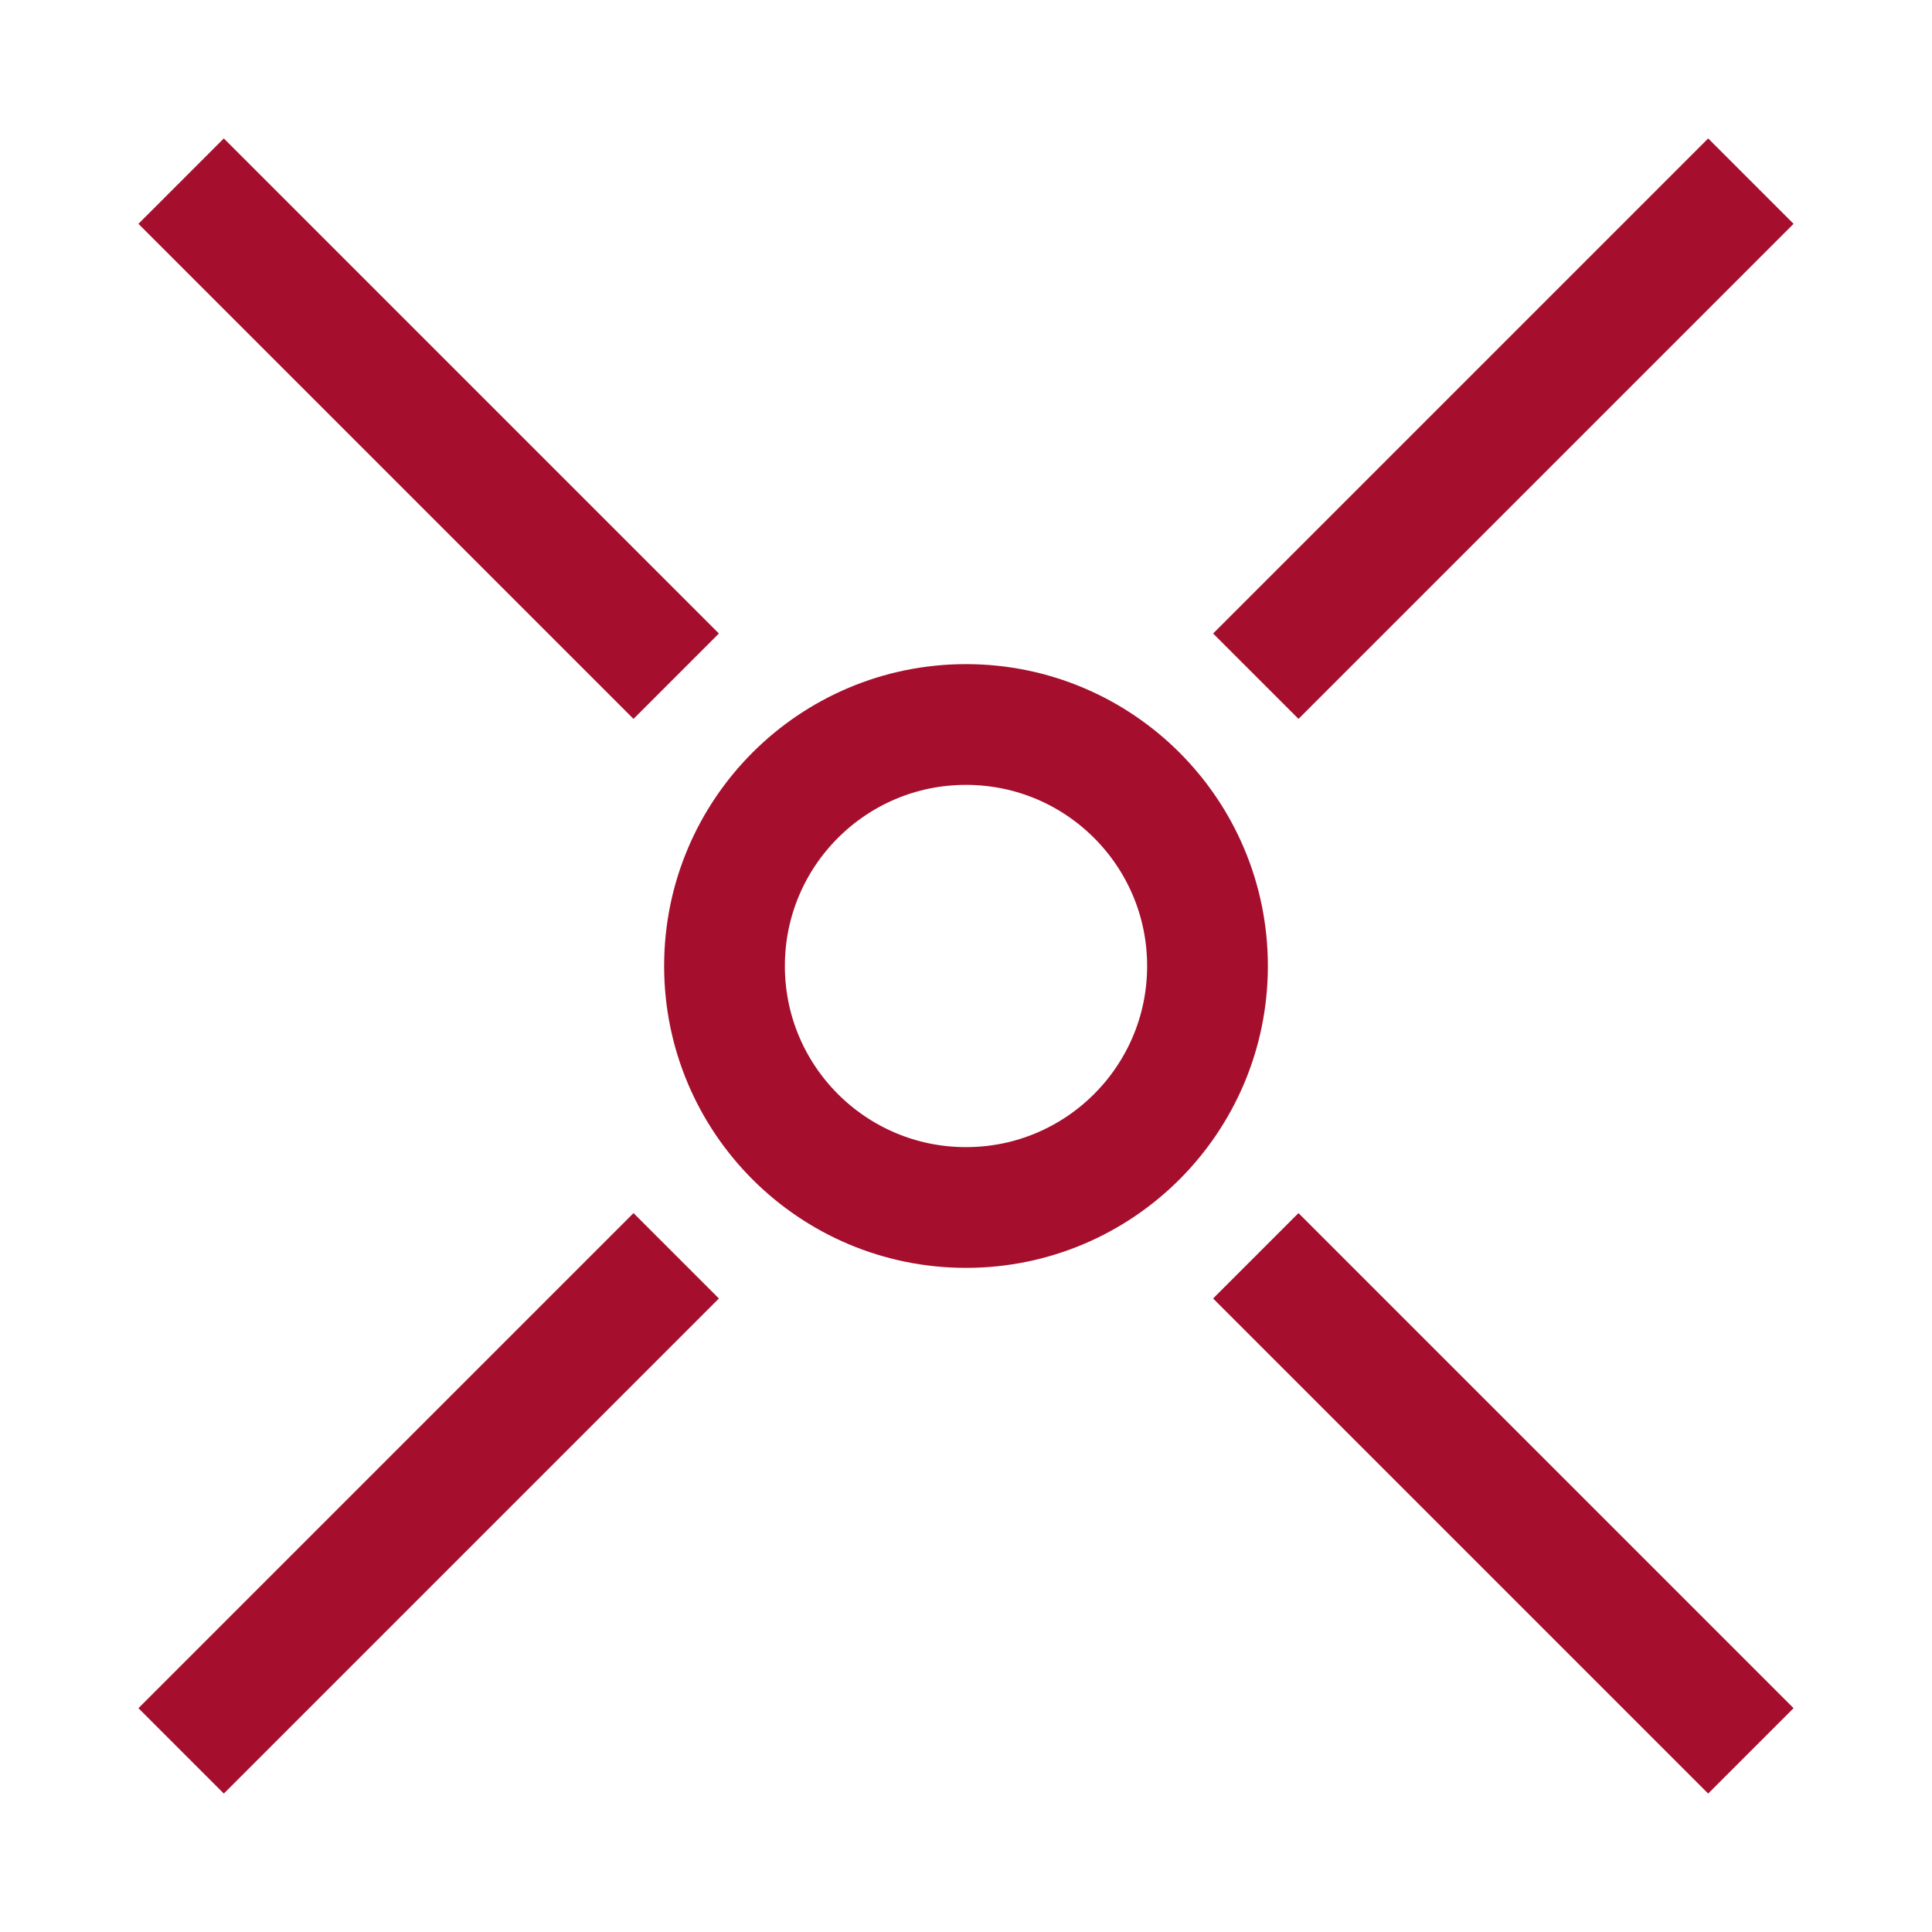
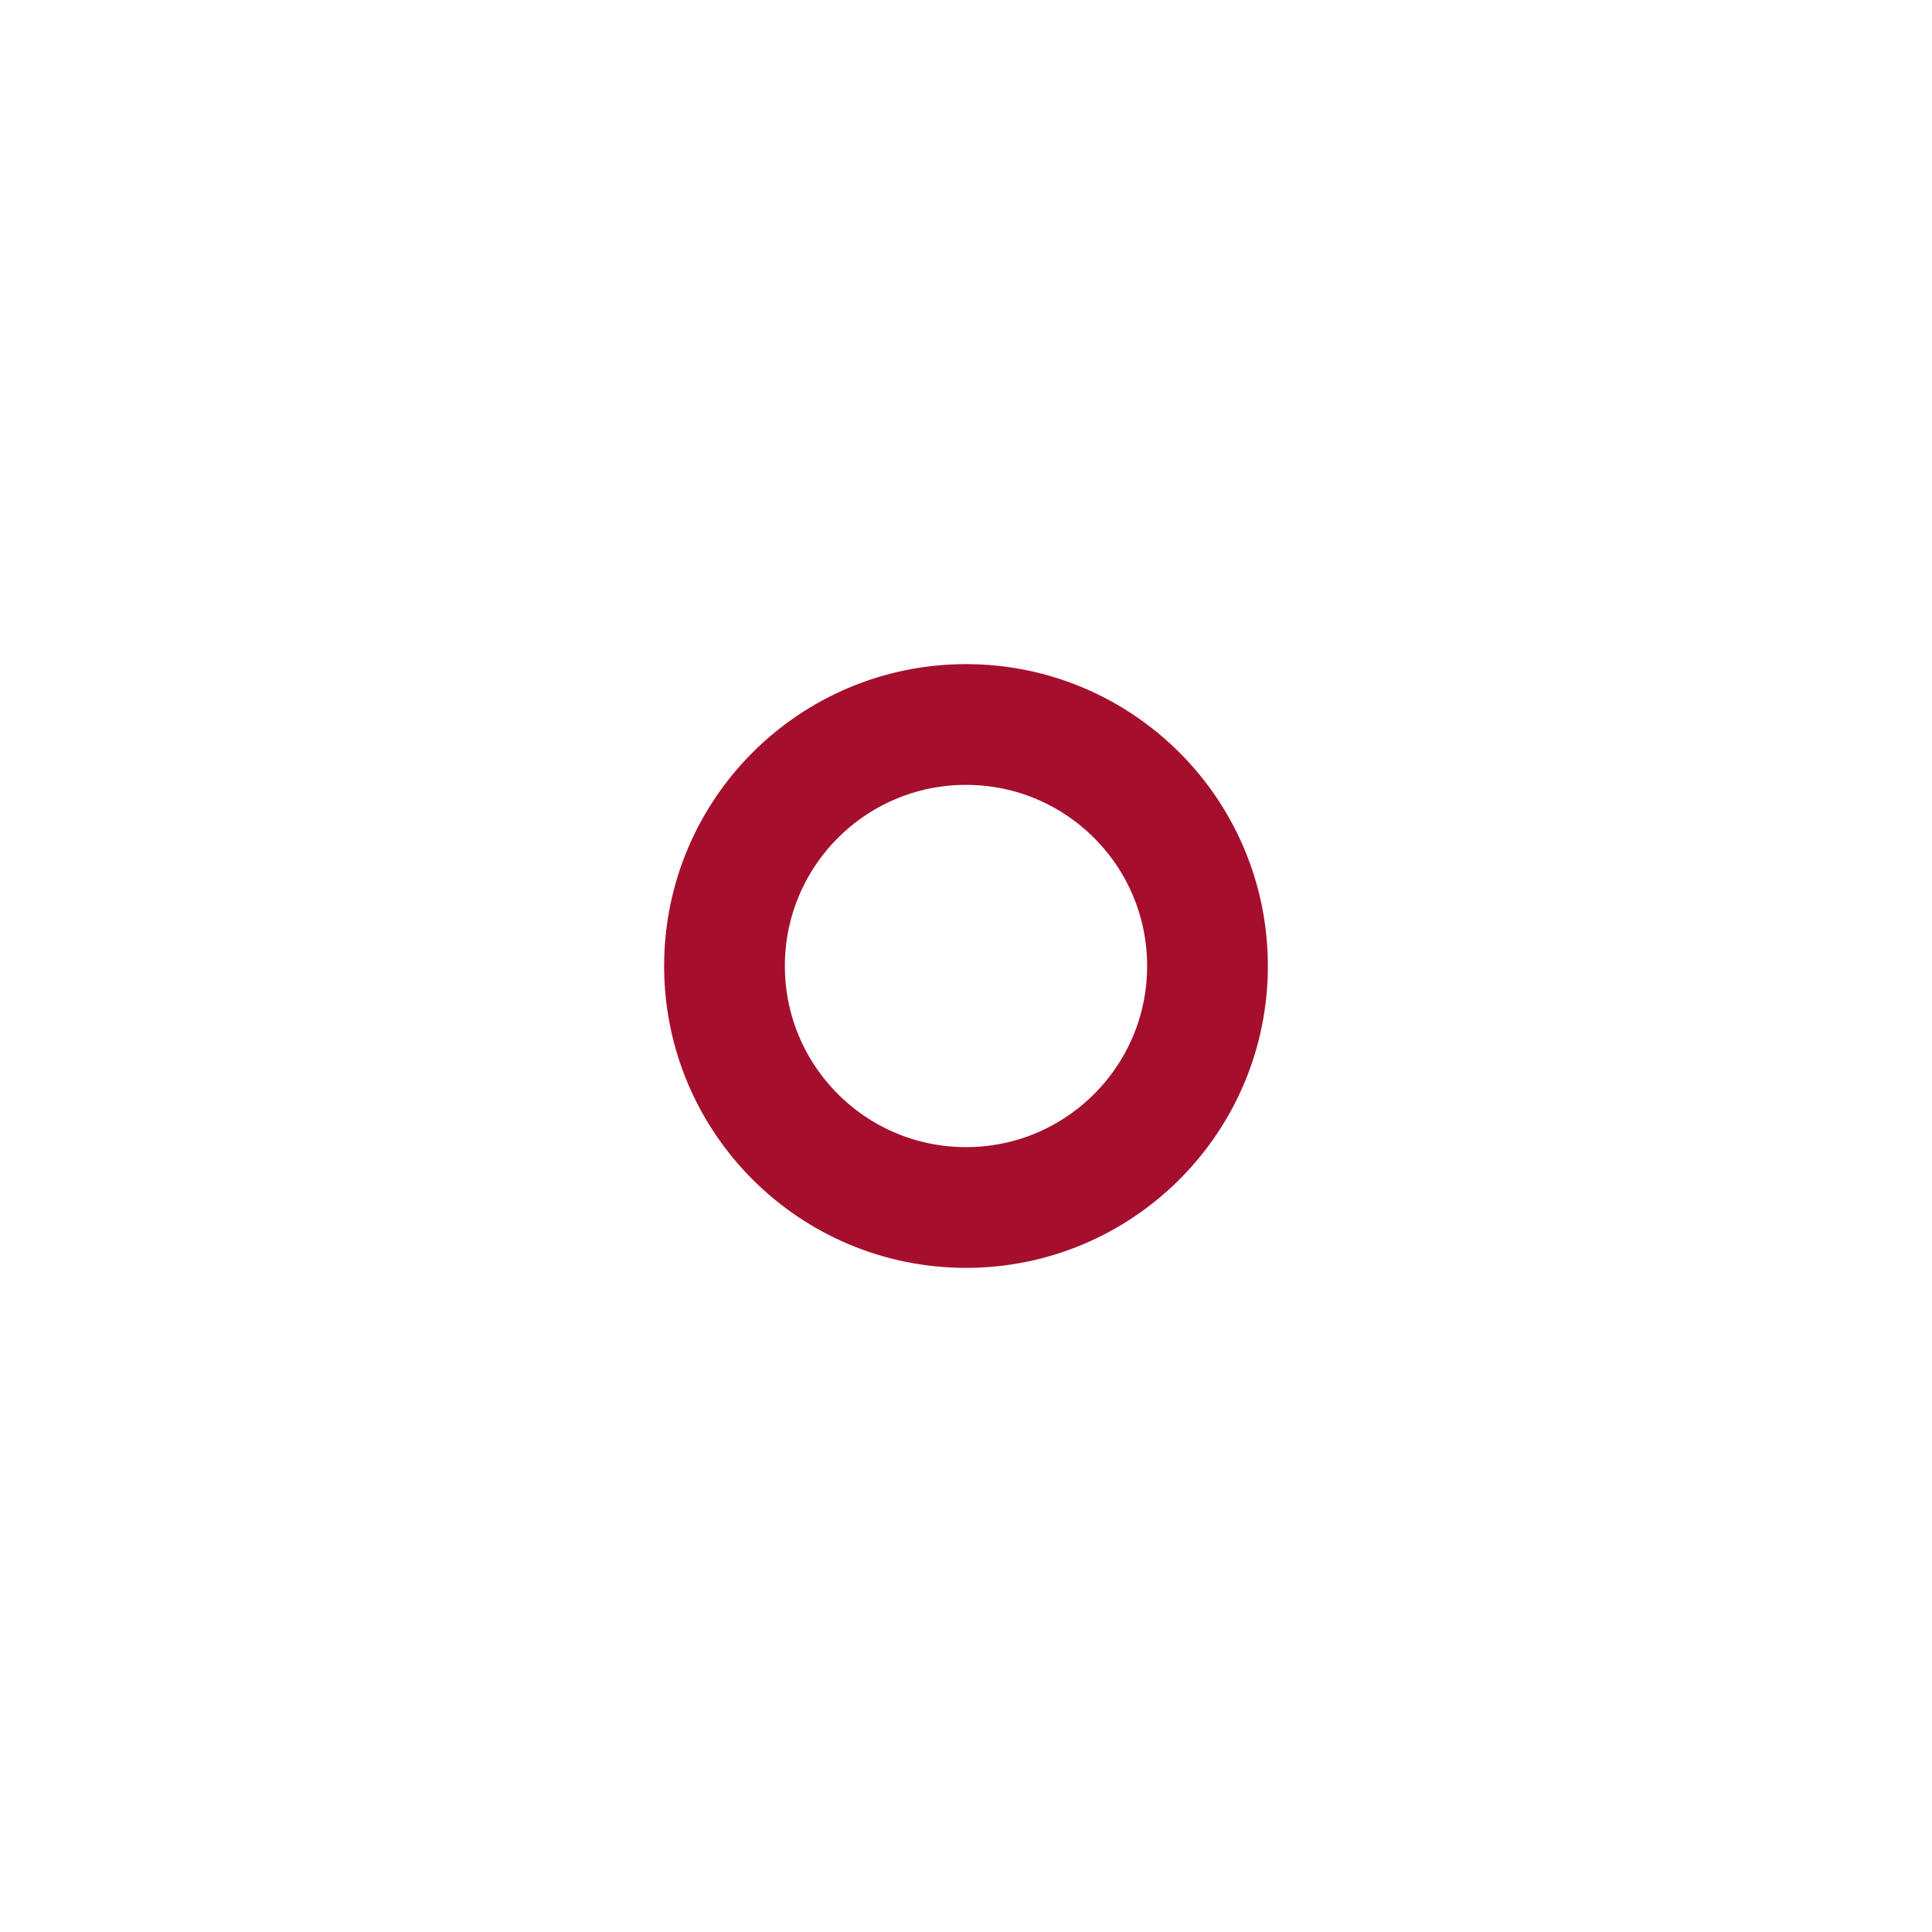
<svg xmlns="http://www.w3.org/2000/svg" width="32" height="32" fill="none">
  <circle cx="16" cy="16" r="4" stroke="#A50F2D" stroke-width="2" />
-   <path d="M29 3l-8.2 8.2M3 29l8.2-8.2M3 3l8.2 8.2M29 29l-8.2-8.2" stroke="#A50F2D" stroke-width="2" />
</svg>